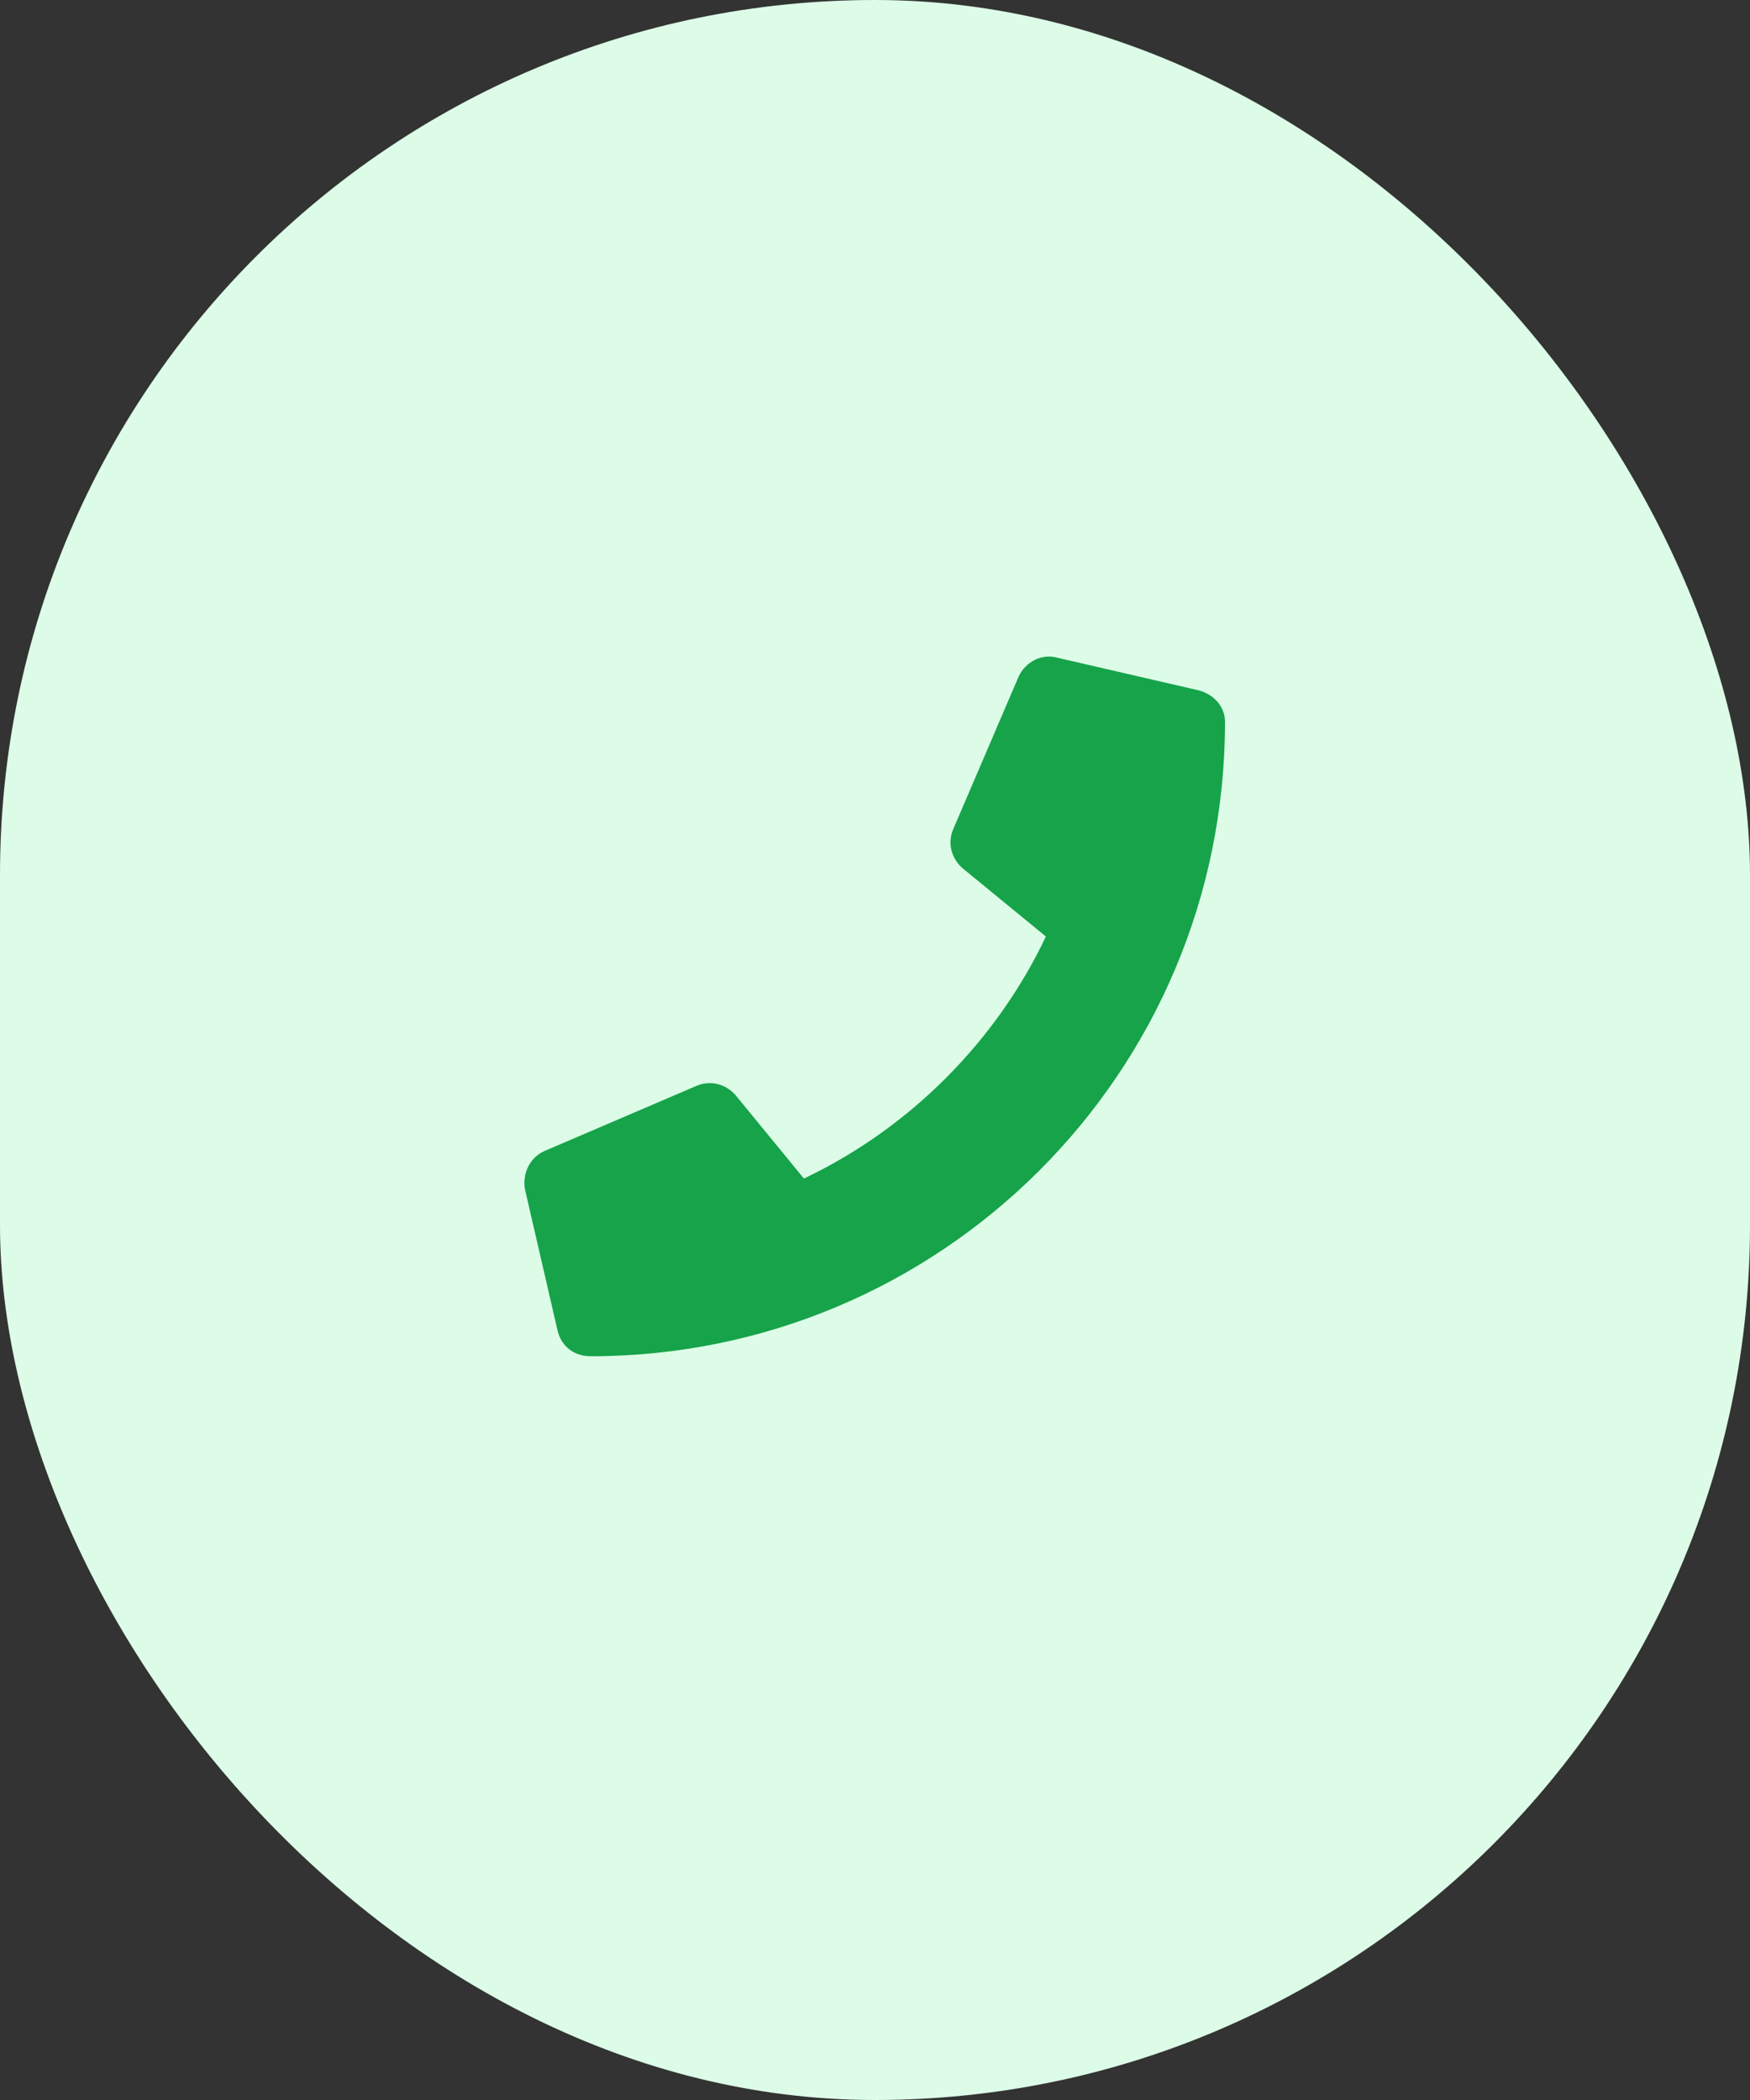
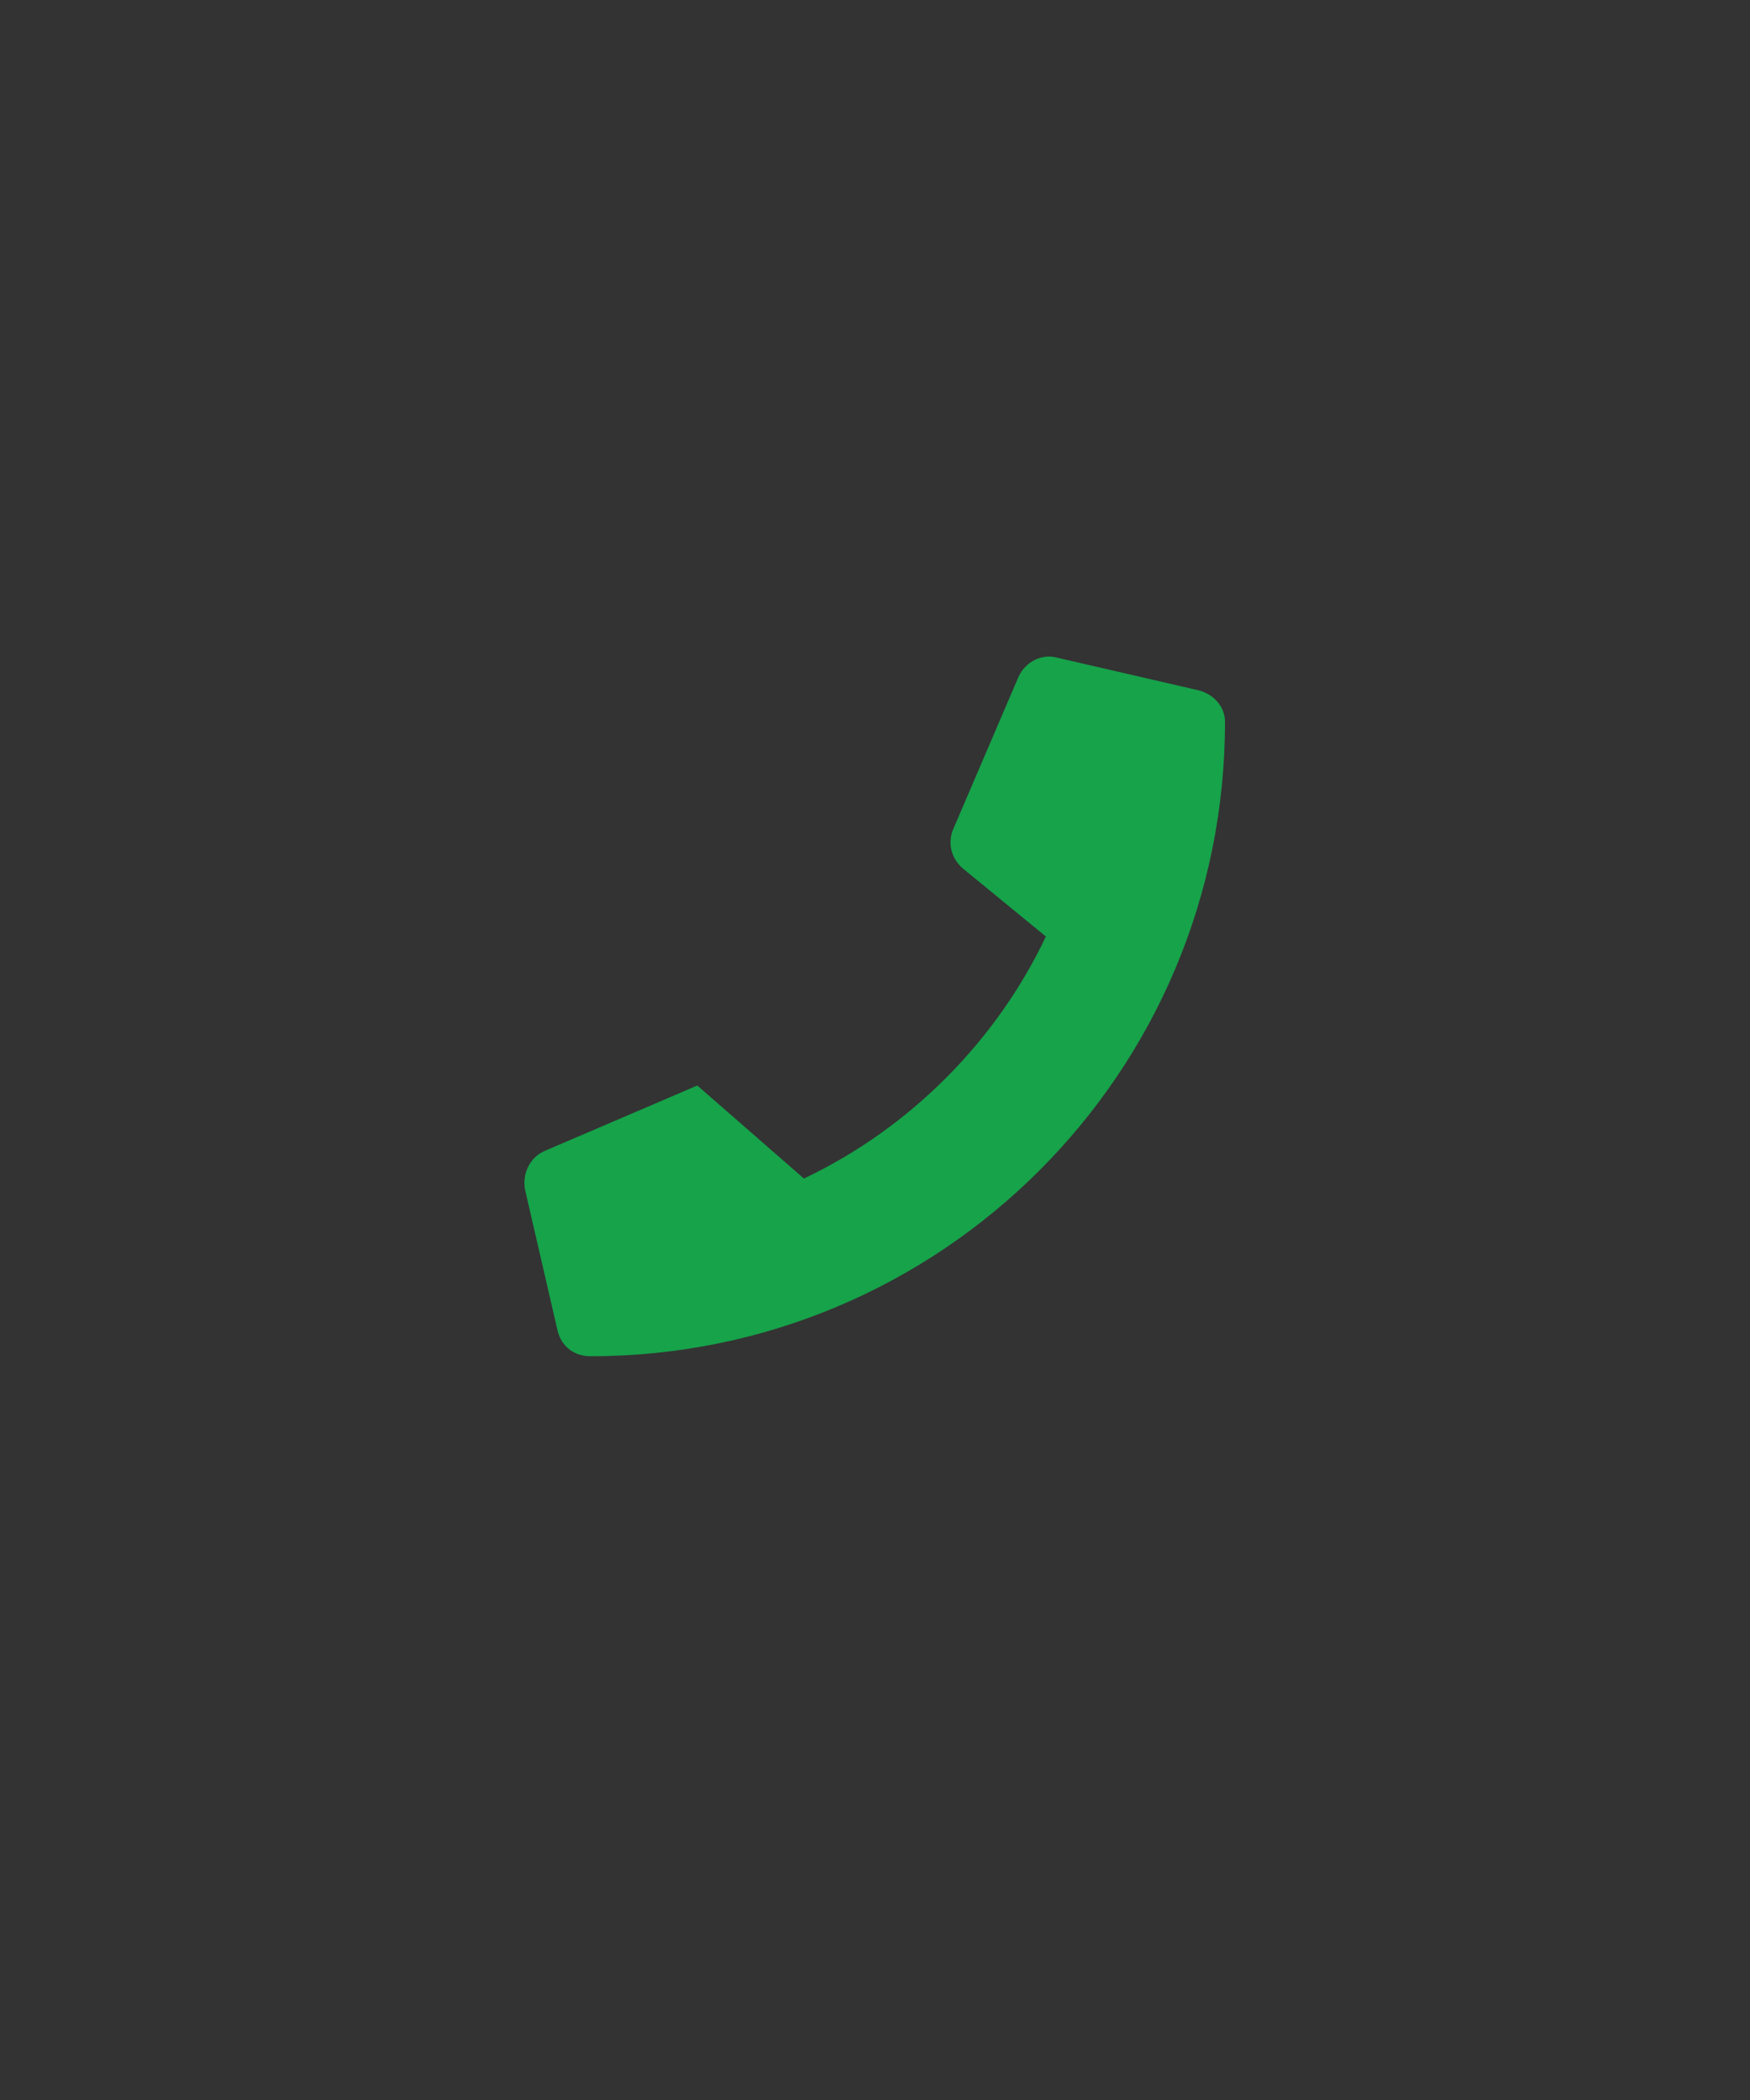
<svg xmlns="http://www.w3.org/2000/svg" width="40" height="48" viewBox="0 0 40 48" fill="none">
  <rect x="0" y="0" width="40" height="48" fill="#333333" stroke="none" />
-   <rect width="40" height="48" rx="20" fill="#DCFCE7" />
-   <path d="M27.406 15.781C27.75 15.875 28 16.156 28 16.5C28 24.531 21.5 31 13.5 31C13.125 31 12.844 30.781 12.75 30.438L12 27.188C11.938 26.844 12.094 26.469 12.438 26.312L15.938 24.812C16.25 24.688 16.594 24.781 16.812 25.031L18.375 26.938C20.812 25.781 22.781 23.781 23.906 21.406L22 19.844C21.75 19.625 21.656 19.281 21.781 18.969L23.281 15.469C23.438 15.125 23.812 14.938 24.156 15.031L27.406 15.781Z" fill="#16A34A" />
+   <path d="M27.406 15.781C27.75 15.875 28 16.156 28 16.5C28 24.531 21.5 31 13.5 31C13.125 31 12.844 30.781 12.75 30.438L12 27.188C11.938 26.844 12.094 26.469 12.438 26.312L15.938 24.812L18.375 26.938C20.812 25.781 22.781 23.781 23.906 21.406L22 19.844C21.75 19.625 21.656 19.281 21.781 18.969L23.281 15.469C23.438 15.125 23.812 14.938 24.156 15.031L27.406 15.781Z" fill="#16A34A" />
</svg>